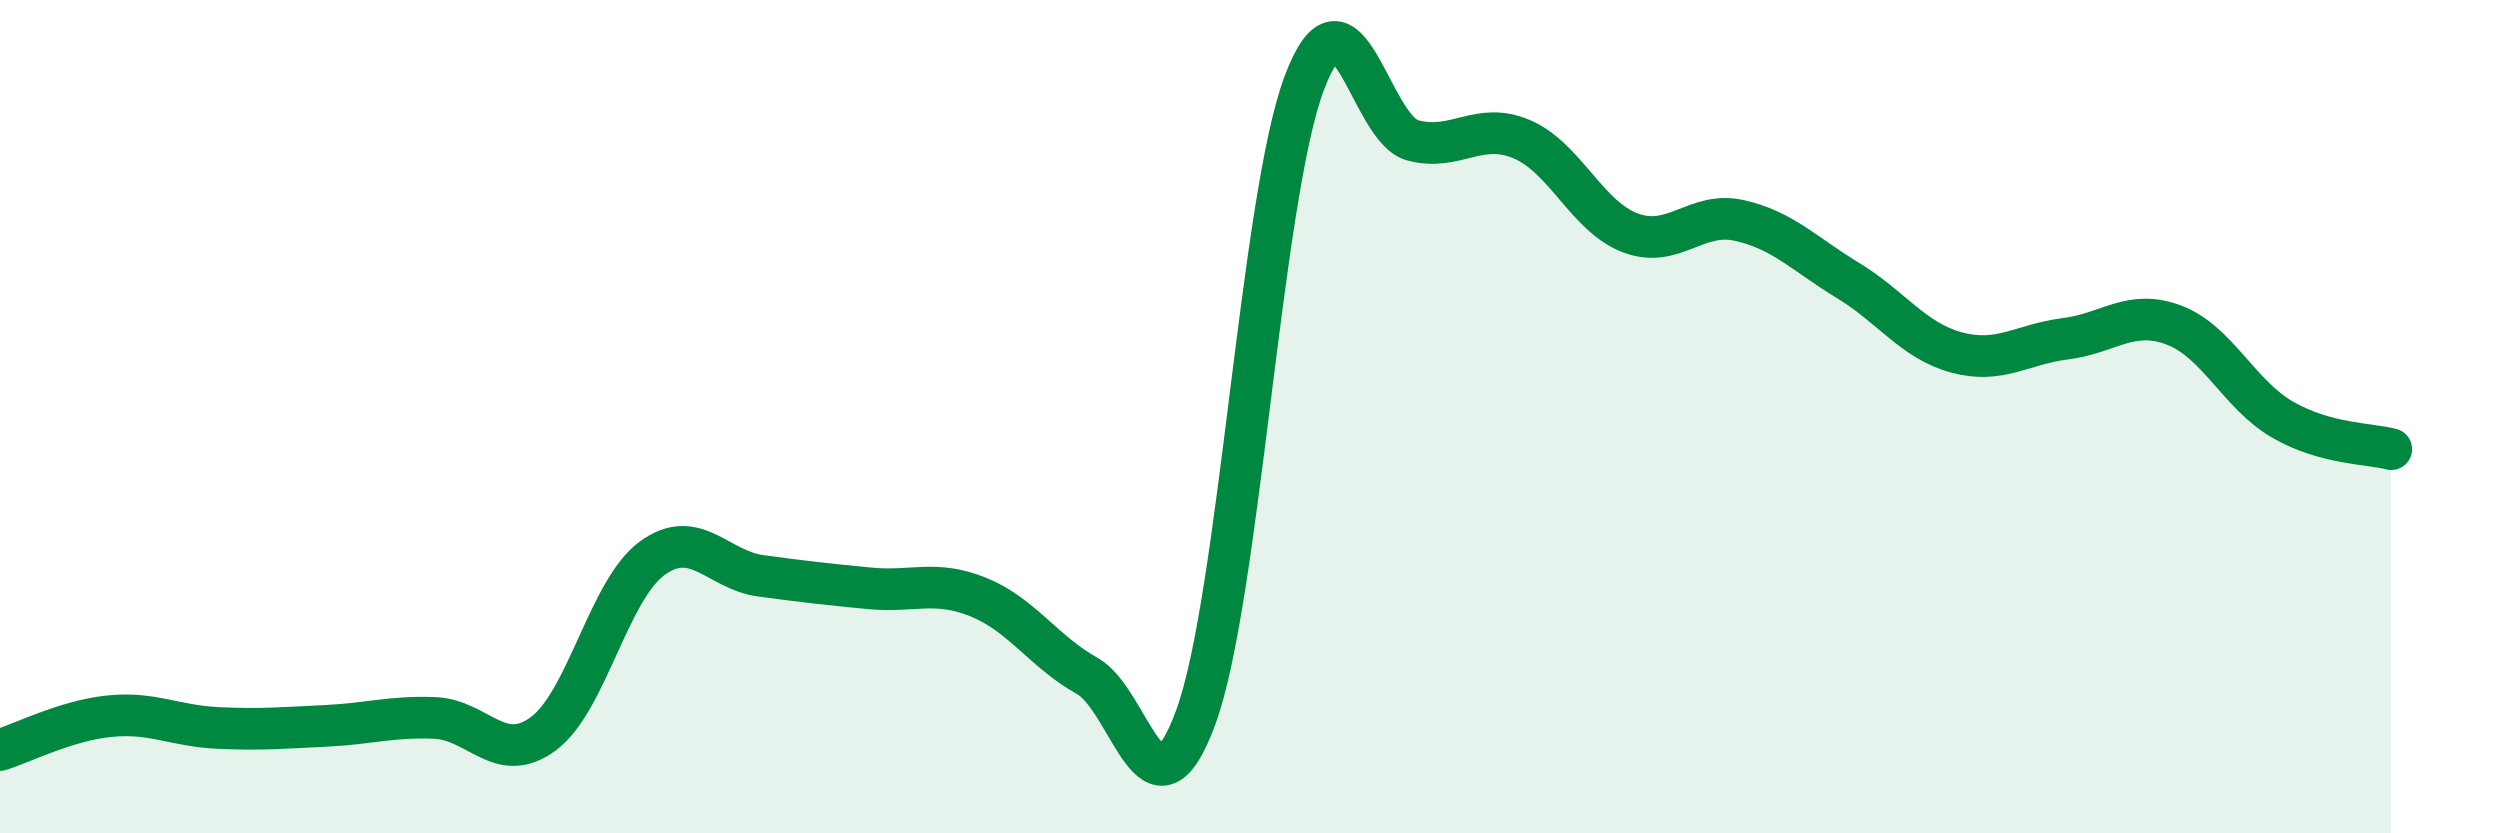
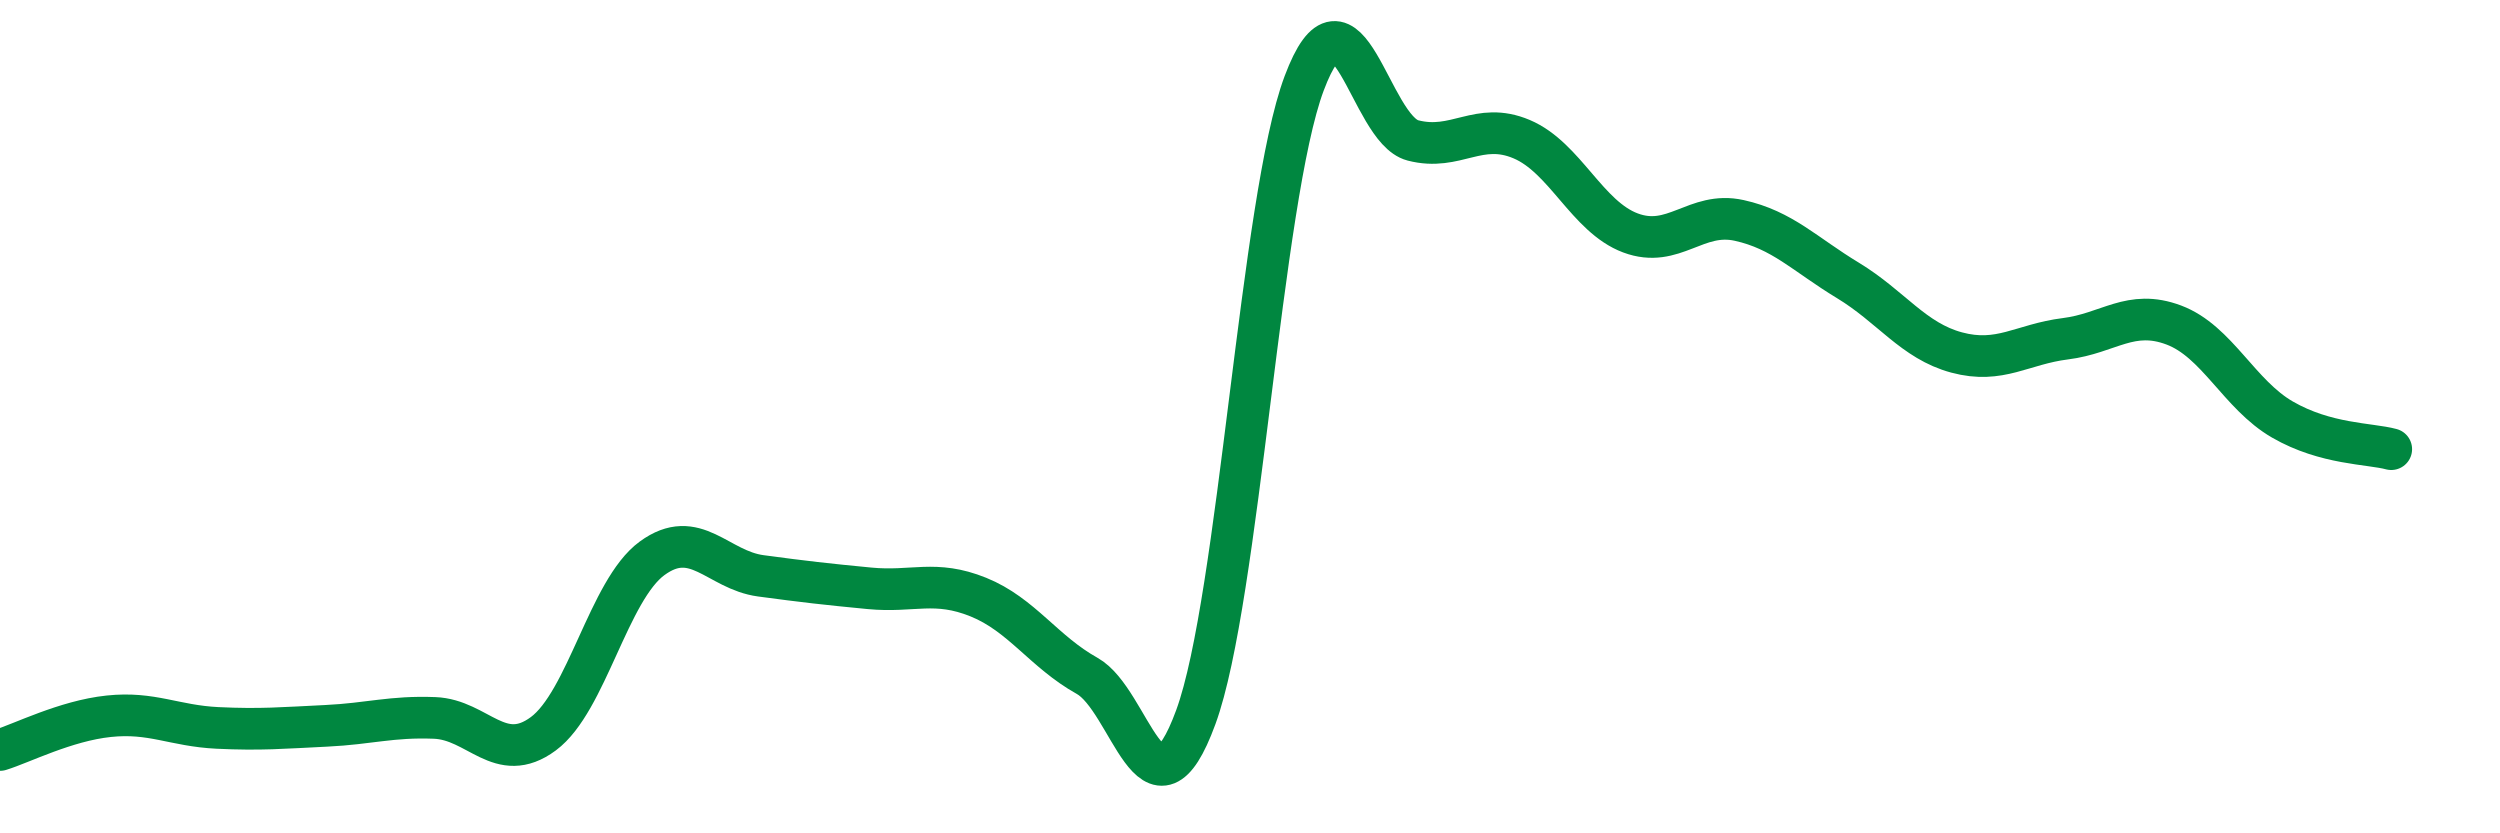
<svg xmlns="http://www.w3.org/2000/svg" width="60" height="20" viewBox="0 0 60 20">
-   <path d="M 0,18 C 0.52,17.84 1.57,17.3 2.61,17.19 C 3.65,17.08 4.18,17.42 5.22,17.47 C 6.26,17.52 6.79,17.47 7.83,17.42 C 8.87,17.37 9.39,17.19 10.43,17.23 C 11.47,17.27 12,18.38 13.04,17.61 C 14.08,16.84 14.61,14.16 15.65,13.4 C 16.69,12.64 17.22,13.68 18.26,13.82 C 19.3,13.96 19.83,14.02 20.87,14.12 C 21.91,14.22 22.44,13.91 23.48,14.33 C 24.52,14.75 25.05,15.64 26.09,16.22 C 27.13,16.8 27.66,20.05 28.7,17.21 C 29.74,14.37 30.26,4.77 31.3,2 C 32.34,-0.77 32.87,3.1 33.91,3.37 C 34.95,3.64 35.48,2.9 36.52,3.34 C 37.56,3.78 38.09,5.2 39.13,5.59 C 40.17,5.98 40.7,5.06 41.74,5.29 C 42.78,5.52 43.31,6.1 44.35,6.73 C 45.39,7.36 45.92,8.18 46.96,8.46 C 48,8.74 48.53,8.26 49.57,8.13 C 50.61,8 51.13,7.41 52.17,7.8 C 53.21,8.19 53.74,9.47 54.78,10.07 C 55.82,10.67 56.87,10.64 57.39,10.78L57.39 20L0 20Z" fill="#008740" opacity="0.1" stroke-linecap="round" stroke-linejoin="round" />
  <path d="M 0,18 C 0.52,17.84 1.57,17.3 2.61,17.19 C 3.65,17.08 4.18,17.42 5.22,17.47 C 6.26,17.52 6.79,17.47 7.83,17.42 C 8.87,17.37 9.39,17.19 10.43,17.23 C 11.47,17.27 12,18.38 13.04,17.61 C 14.08,16.84 14.61,14.16 15.65,13.4 C 16.69,12.64 17.22,13.68 18.26,13.82 C 19.3,13.96 19.83,14.02 20.87,14.12 C 21.91,14.22 22.44,13.91 23.48,14.33 C 24.52,14.75 25.05,15.64 26.09,16.22 C 27.13,16.8 27.66,20.05 28.7,17.21 C 29.74,14.37 30.26,4.77 31.3,2 C 32.34,-0.77 32.87,3.1 33.91,3.37 C 34.95,3.64 35.48,2.9 36.52,3.34 C 37.56,3.78 38.09,5.2 39.13,5.59 C 40.17,5.98 40.7,5.06 41.74,5.29 C 42.78,5.52 43.31,6.1 44.35,6.73 C 45.39,7.36 45.92,8.18 46.96,8.46 C 48,8.74 48.53,8.26 49.57,8.13 C 50.61,8 51.13,7.41 52.17,7.8 C 53.21,8.19 53.74,9.47 54.78,10.07 C 55.82,10.67 56.87,10.64 57.39,10.78" stroke="#008740" stroke-width="1" fill="none" stroke-linecap="round" stroke-linejoin="round" />
</svg>